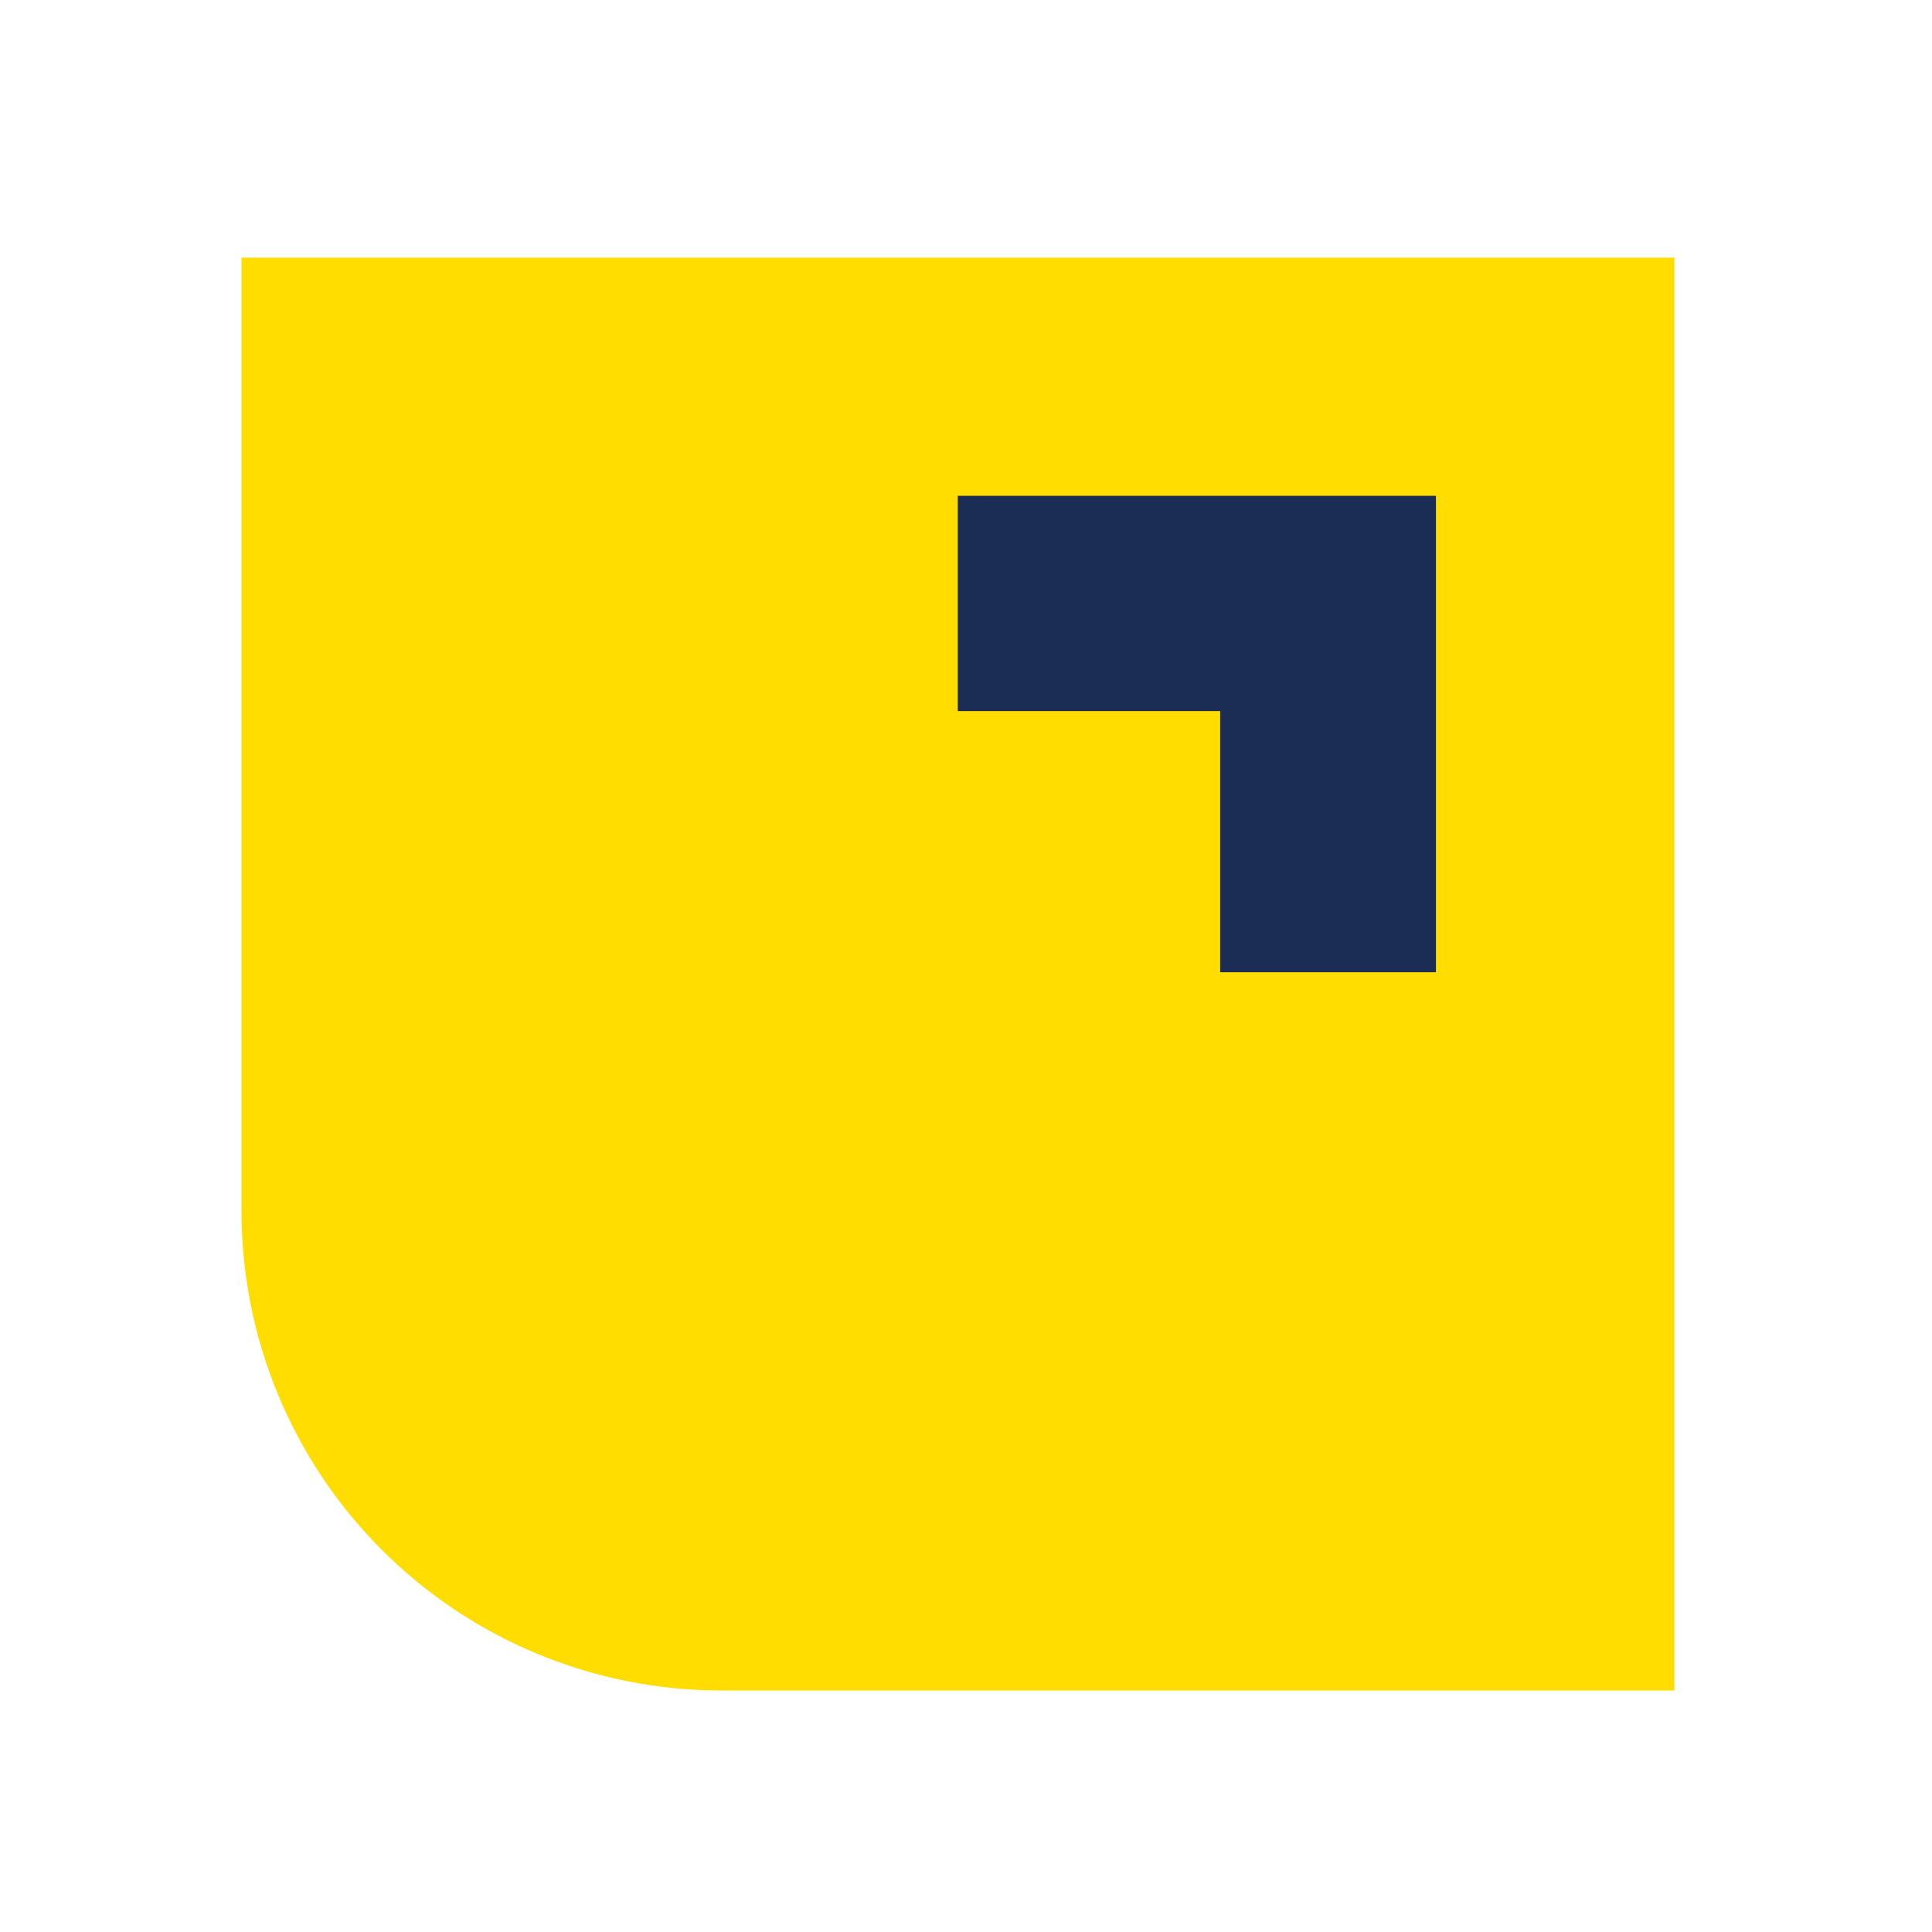
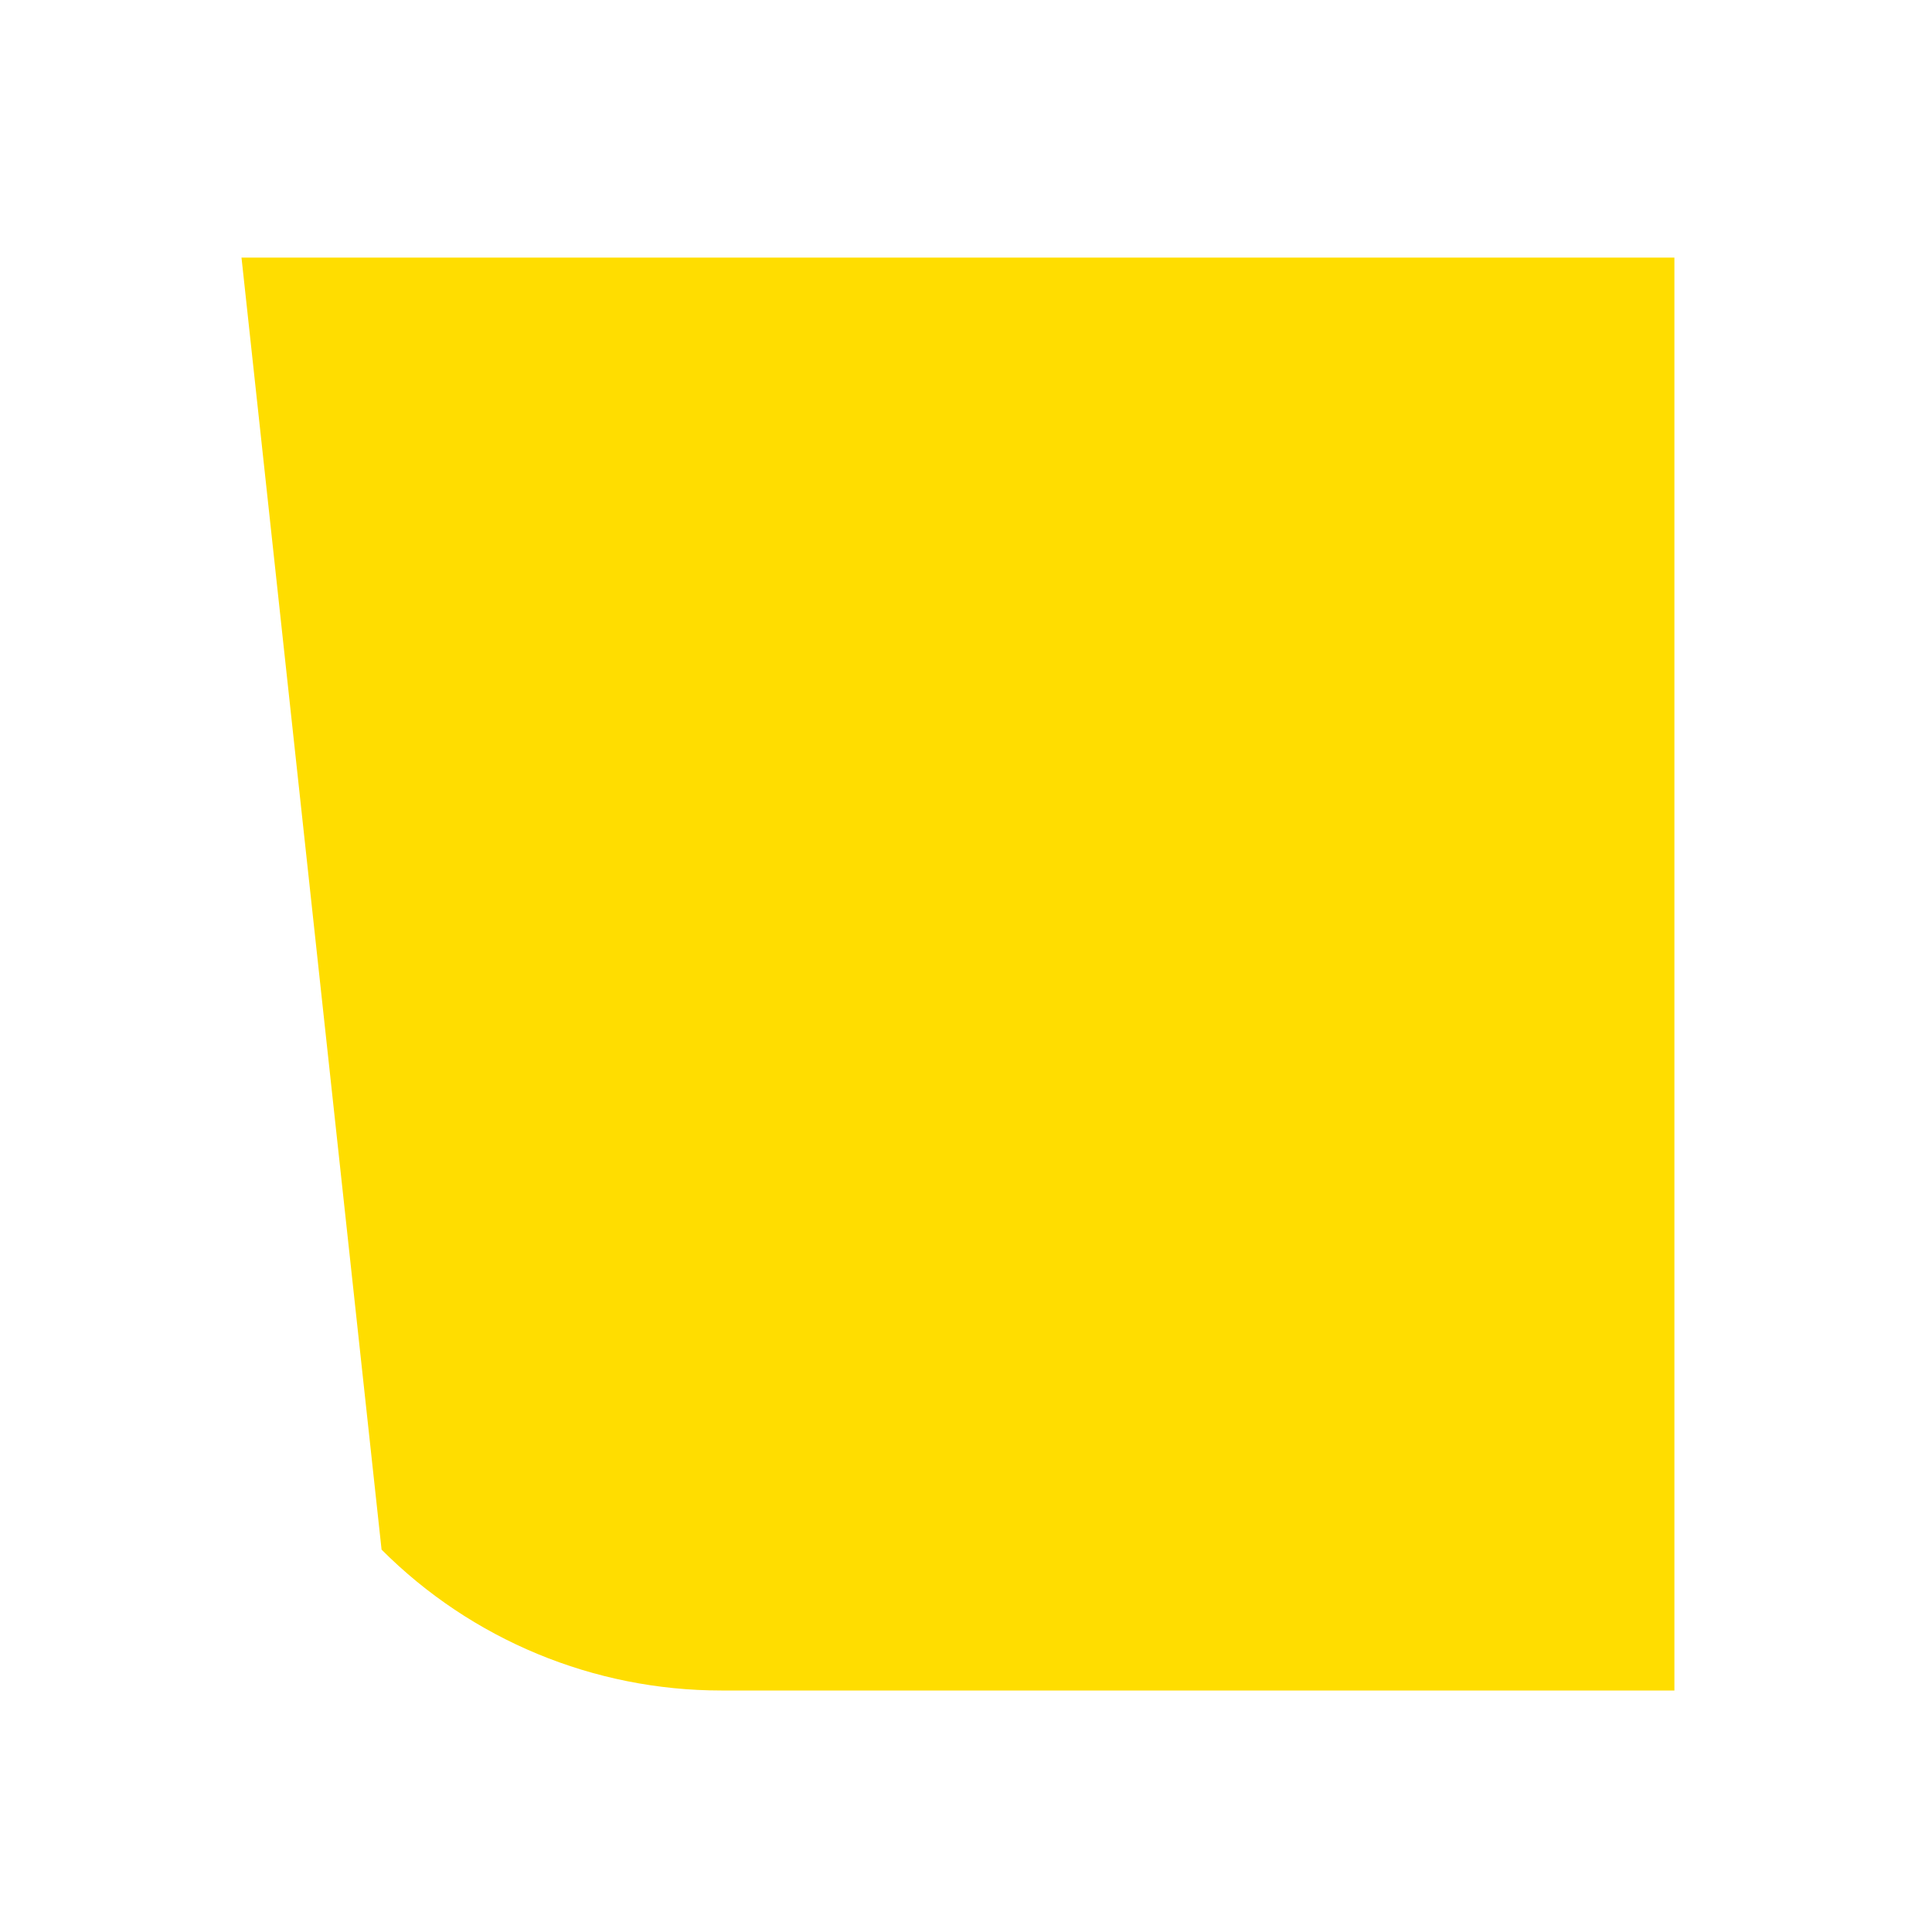
<svg xmlns="http://www.w3.org/2000/svg" width="120px" height="120px" viewBox="0 0 120 120" version="1.1">
  <title>banco-pichincha/icon/banco-pichincha_principal    </title>
  <g id="banco-pichincha/icon/banco-pichincha_principal----" stroke="none" stroke-width="1" fill="none" fill-rule="evenodd">
    <g id="Group" transform="translate(15, 16)" fill-rule="nonzero">
-       <path d="M89,7.90539048e-13 L89,89 L29.803,89 C21.884,89 14.292,85.852 8.7,80.25 C3.109,74.649 -0.022,67.054 4.43878586e-13,59.143 L4.43878586e-13,7.90539048e-13 L89,7.90539048e-13 Z" id="Path" fill="#FFDD00" />
-       <polygon id="Path" fill="#1B2D54" points="74.19 44.388 74.19 14.796 44.49 14.796 44.49 28.167 60.786 28.167 60.786 44.388" />
+       <path d="M89,7.90539048e-13 L89,89 L29.803,89 C21.884,89 14.292,85.852 8.7,80.25 L4.43878586e-13,7.90539048e-13 L89,7.90539048e-13 Z" id="Path" fill="#FFDD00" />
    </g>
  </g>
</svg>